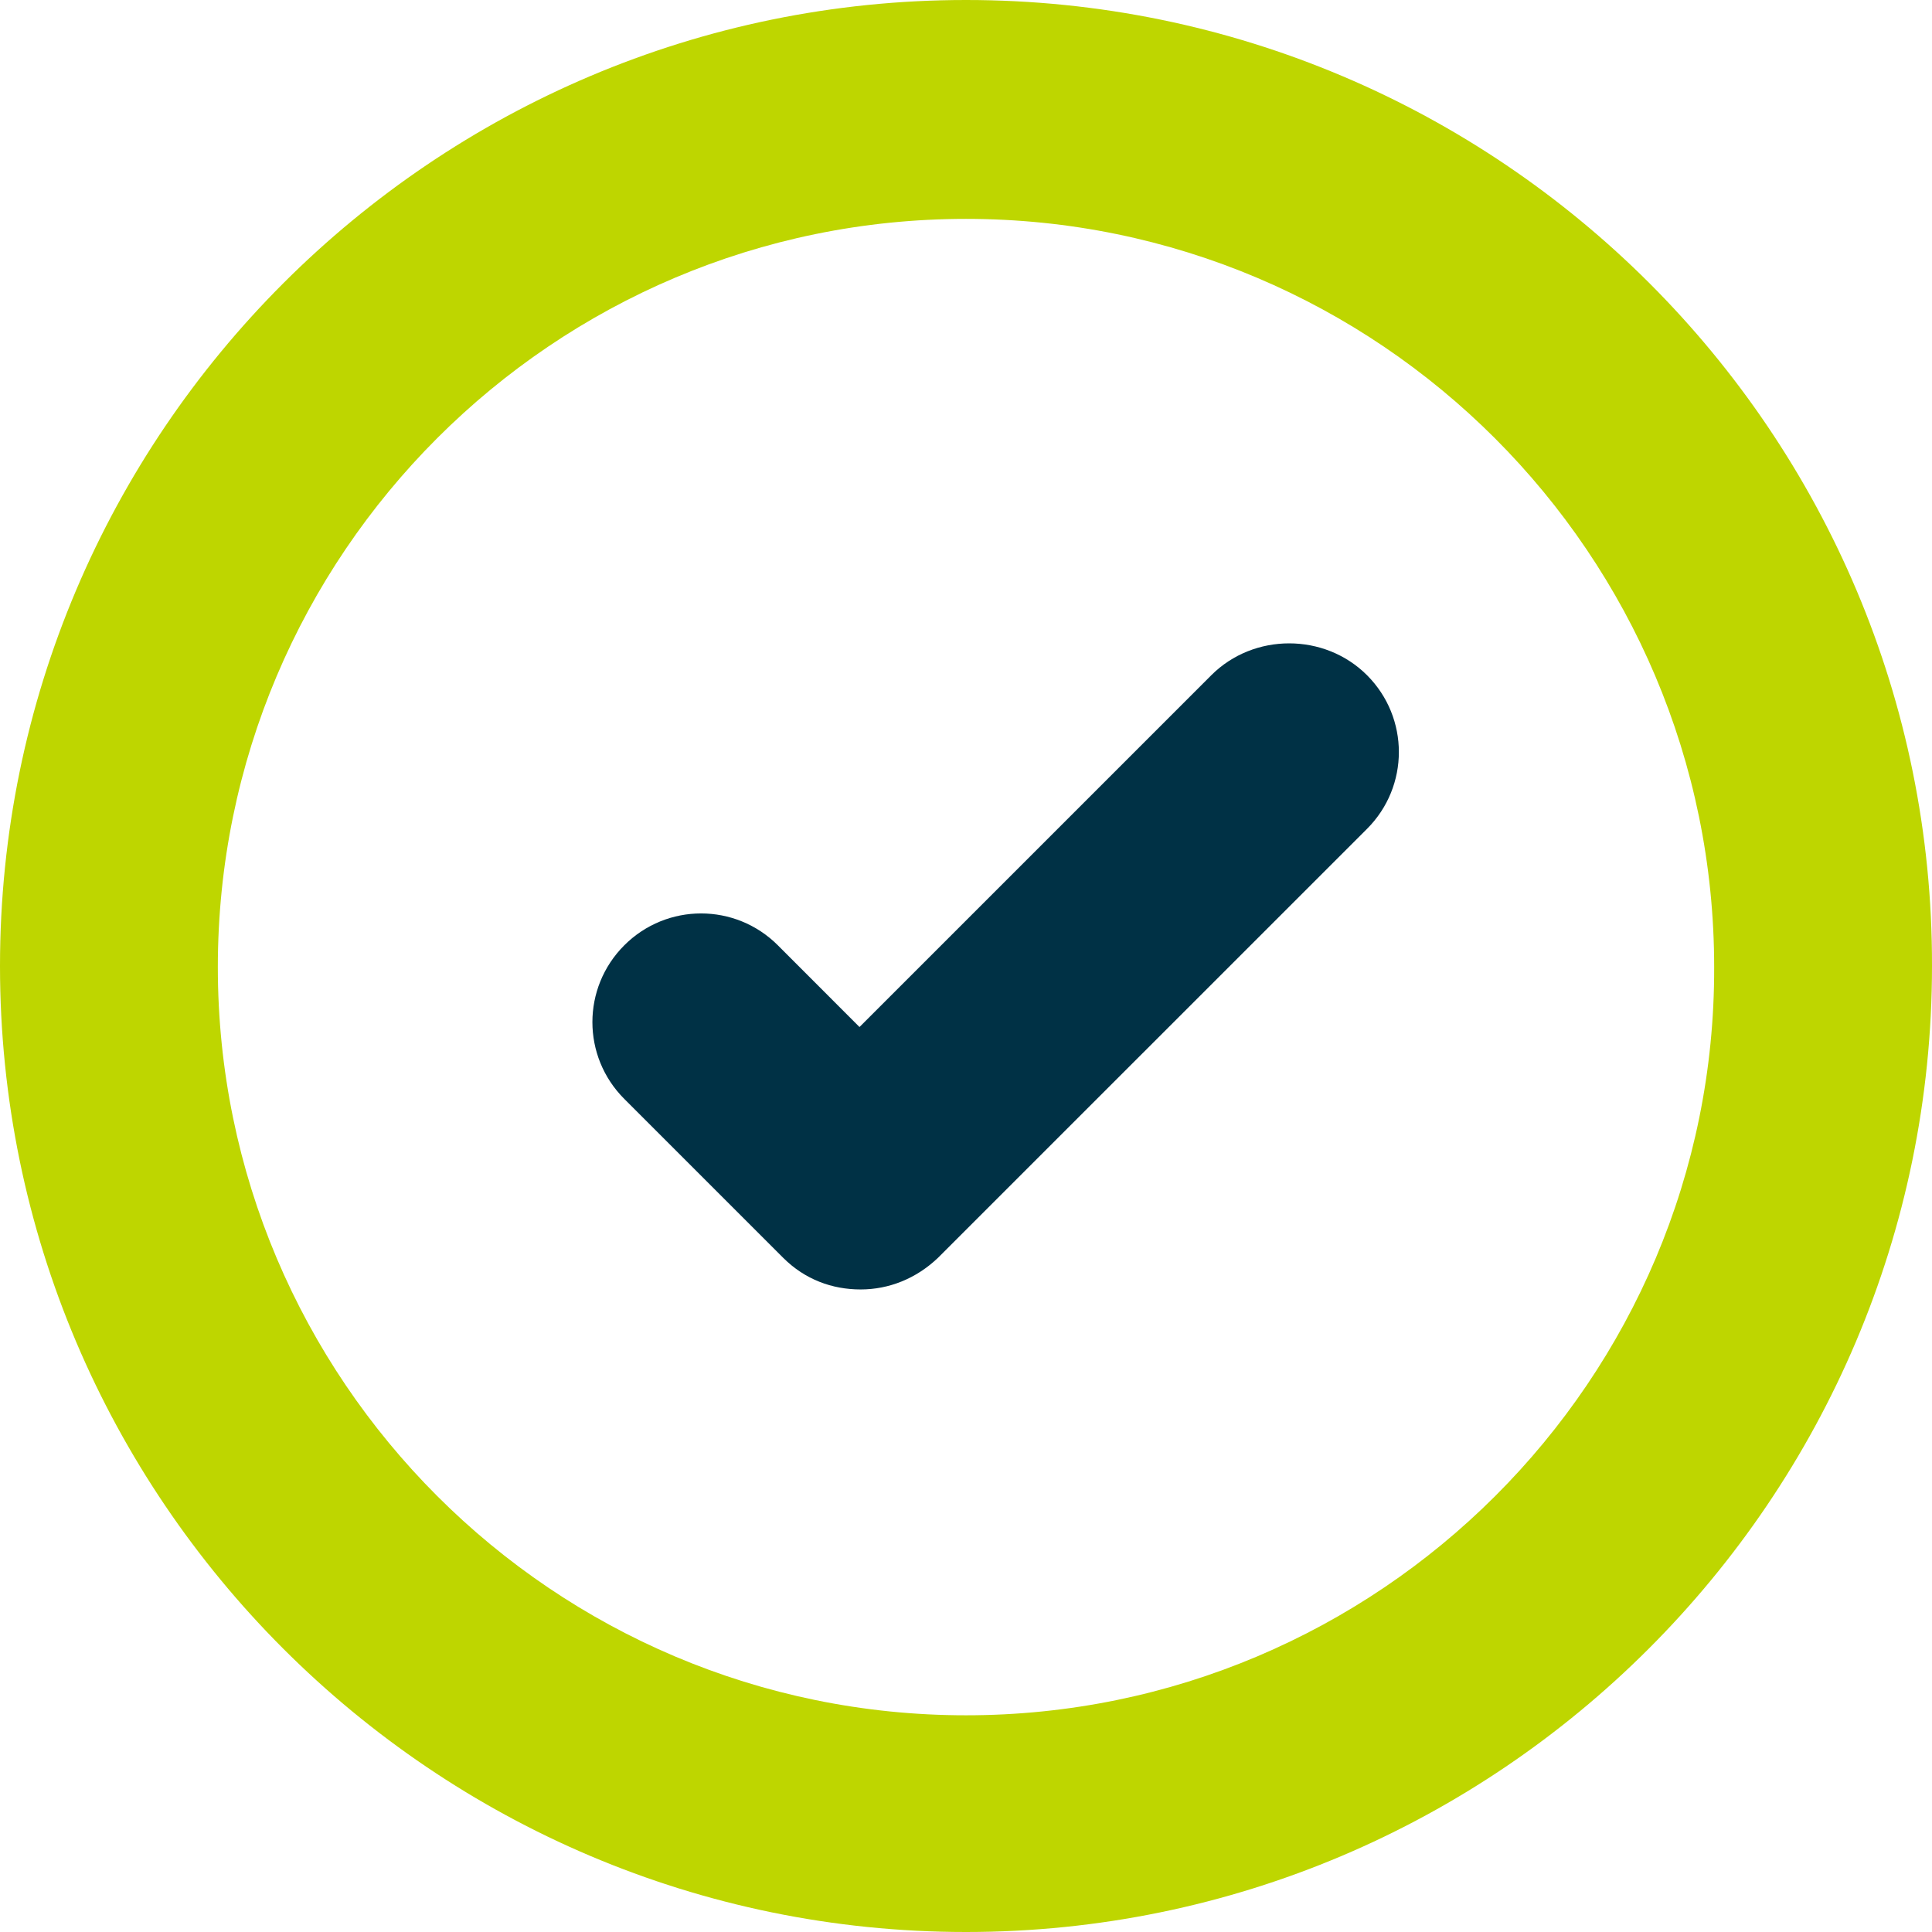
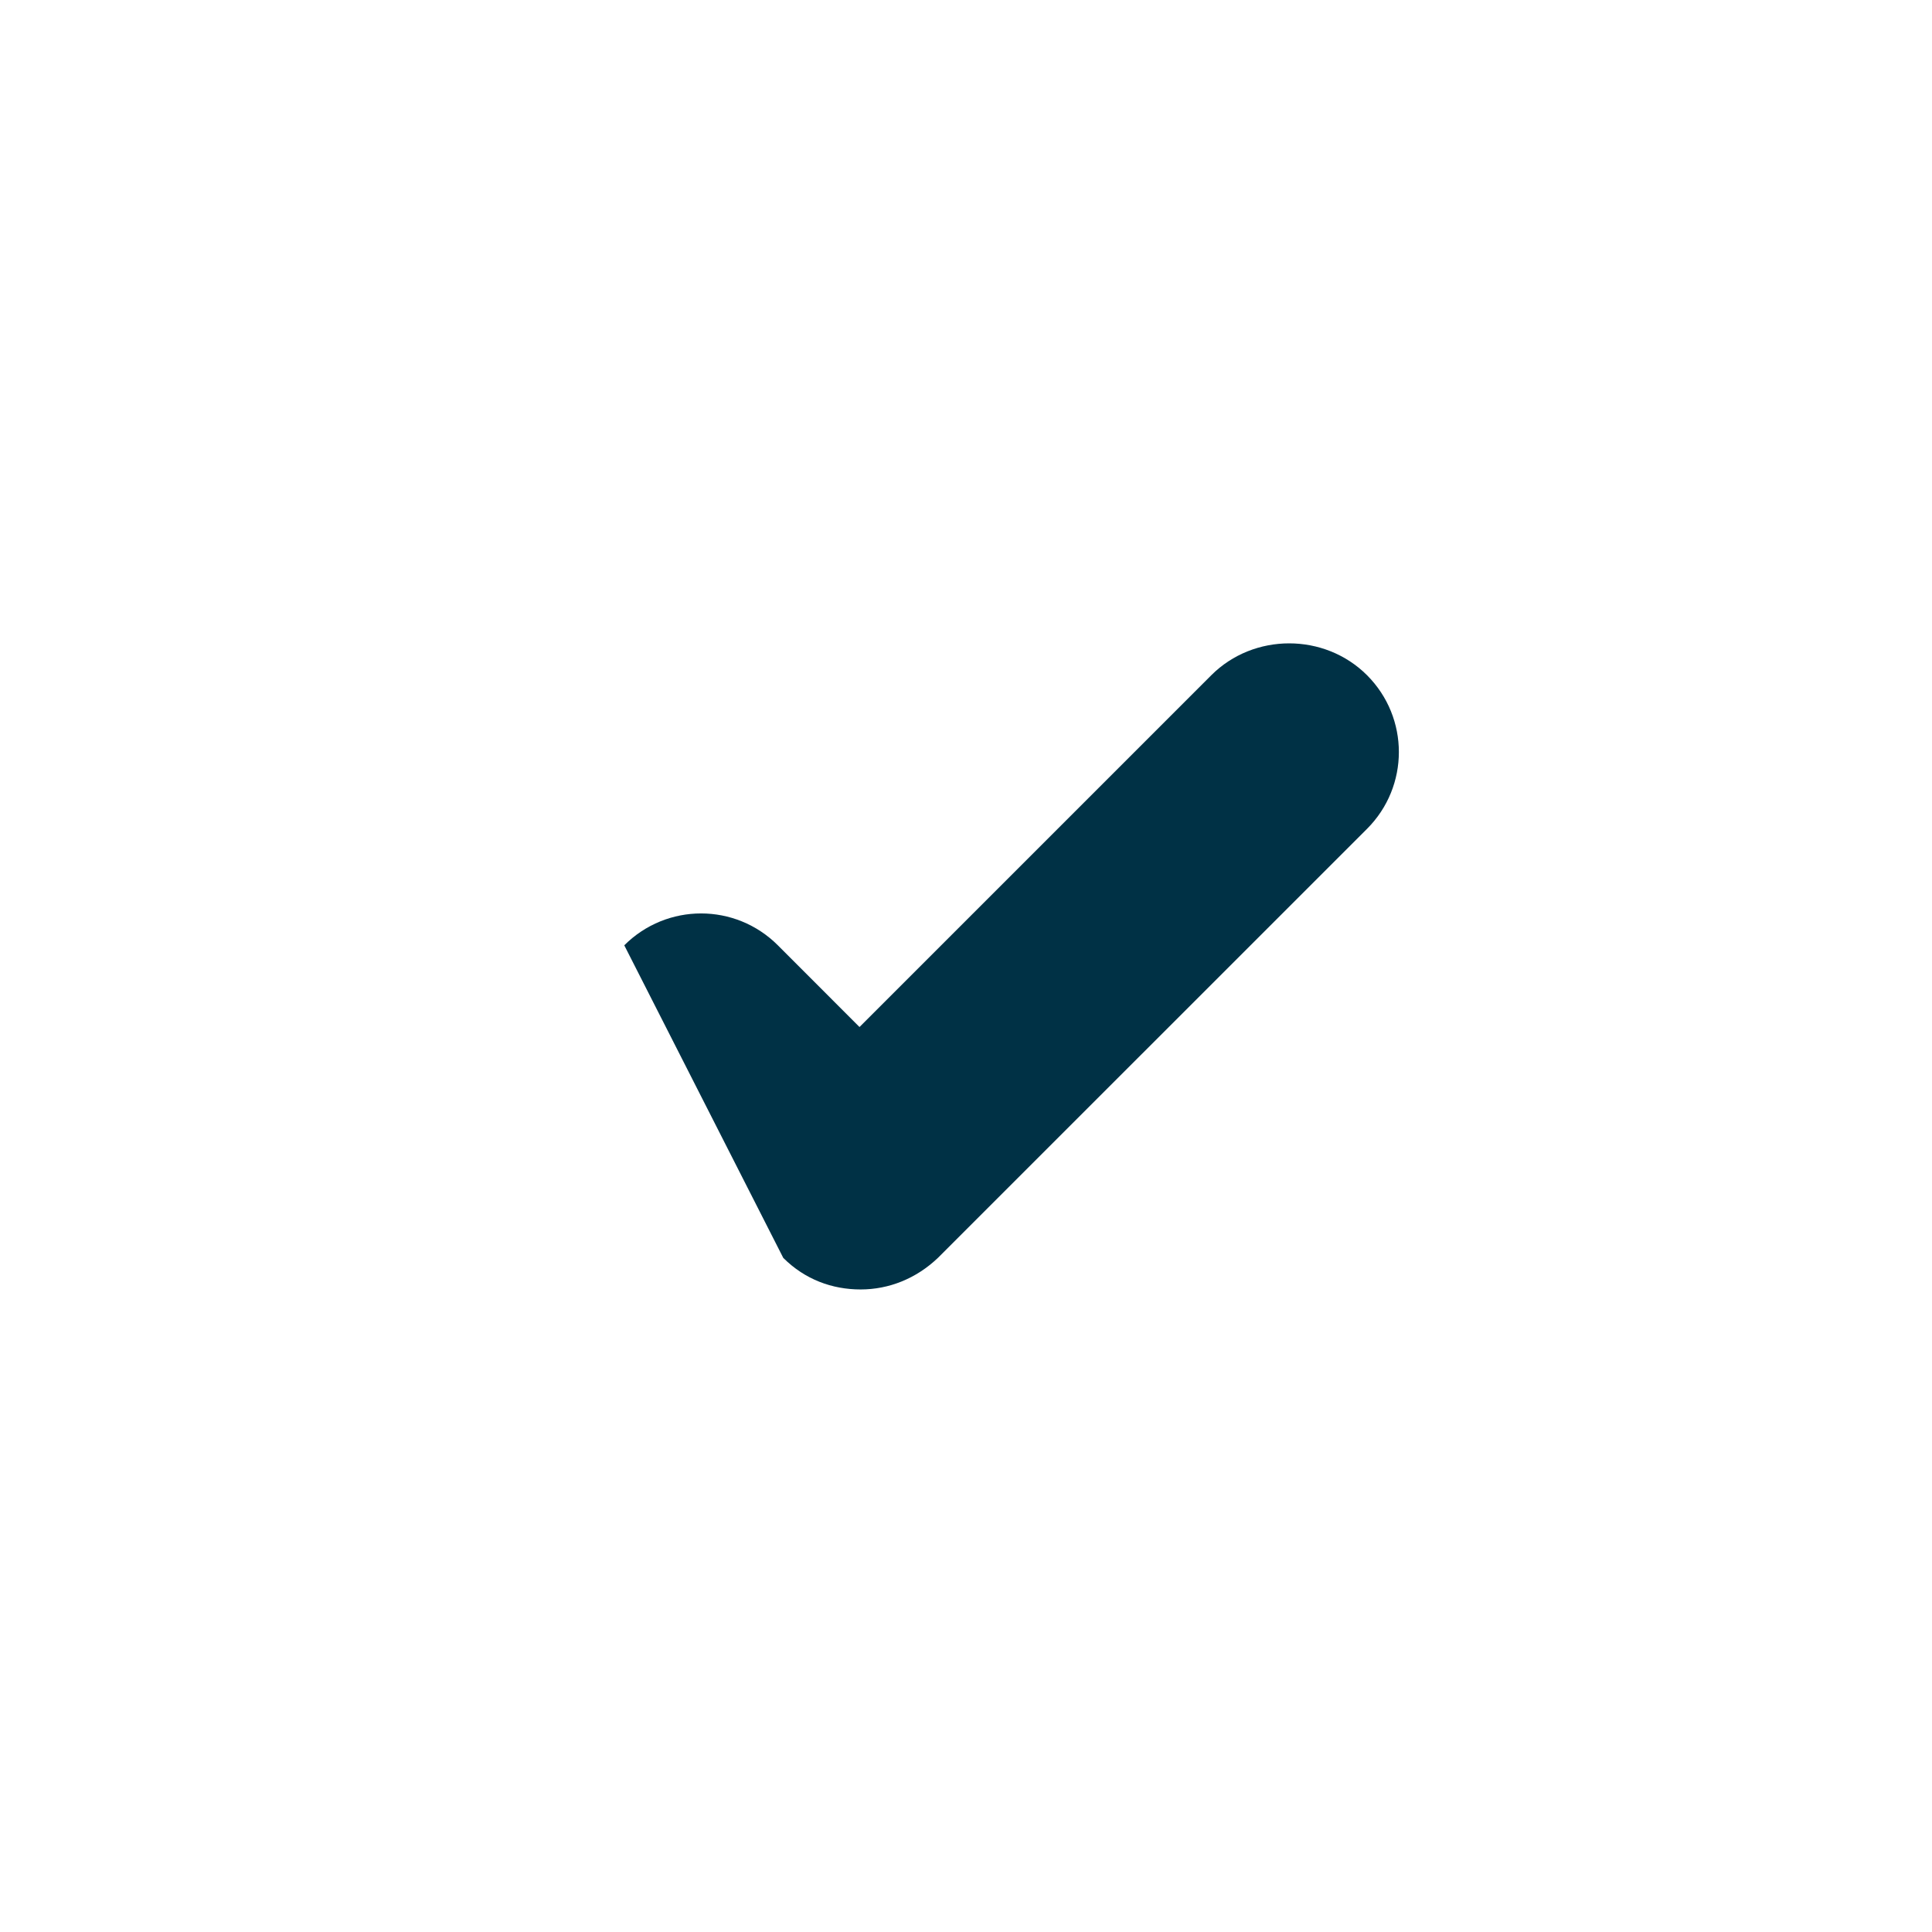
<svg xmlns="http://www.w3.org/2000/svg" width="24" height="24" viewBox="0 0 24 24" fill="none">
-   <path d="M12 0C5.384 0 0 5.384 0 12C0 18.616 5.384 24 12 24C18.616 24 24 18.616 24 12C24.014 5.384 18.629 0 12 0ZM12 21.308C6.873 21.308 2.706 17.141 2.706 12.014C2.706 6.886 6.873 2.719 12 2.719C17.127 2.719 21.294 6.886 21.294 12.014C21.308 17.141 17.127 21.308 12 21.308Z" fill="#BED600" />
-   <path d="M15.047 8.388L10.677 12.758L9.663 11.743C9.135 11.215 8.283 11.215 7.755 11.743C7.227 12.271 7.227 13.123 7.755 13.651L9.73 15.626C10.001 15.896 10.339 16.018 10.691 16.018C11.043 16.018 11.381 15.883 11.651 15.626L16.982 10.296C17.509 9.768 17.509 8.916 16.982 8.388C16.454 7.86 15.575 7.86 15.047 8.388Z" fill="#003145" />
+   <path d="M15.047 8.388L10.677 12.758L9.663 11.743C9.135 11.215 8.283 11.215 7.755 11.743L9.73 15.626C10.001 15.896 10.339 16.018 10.691 16.018C11.043 16.018 11.381 15.883 11.651 15.626L16.982 10.296C17.509 9.768 17.509 8.916 16.982 8.388C16.454 7.86 15.575 7.86 15.047 8.388Z" fill="#003145" />
</svg>